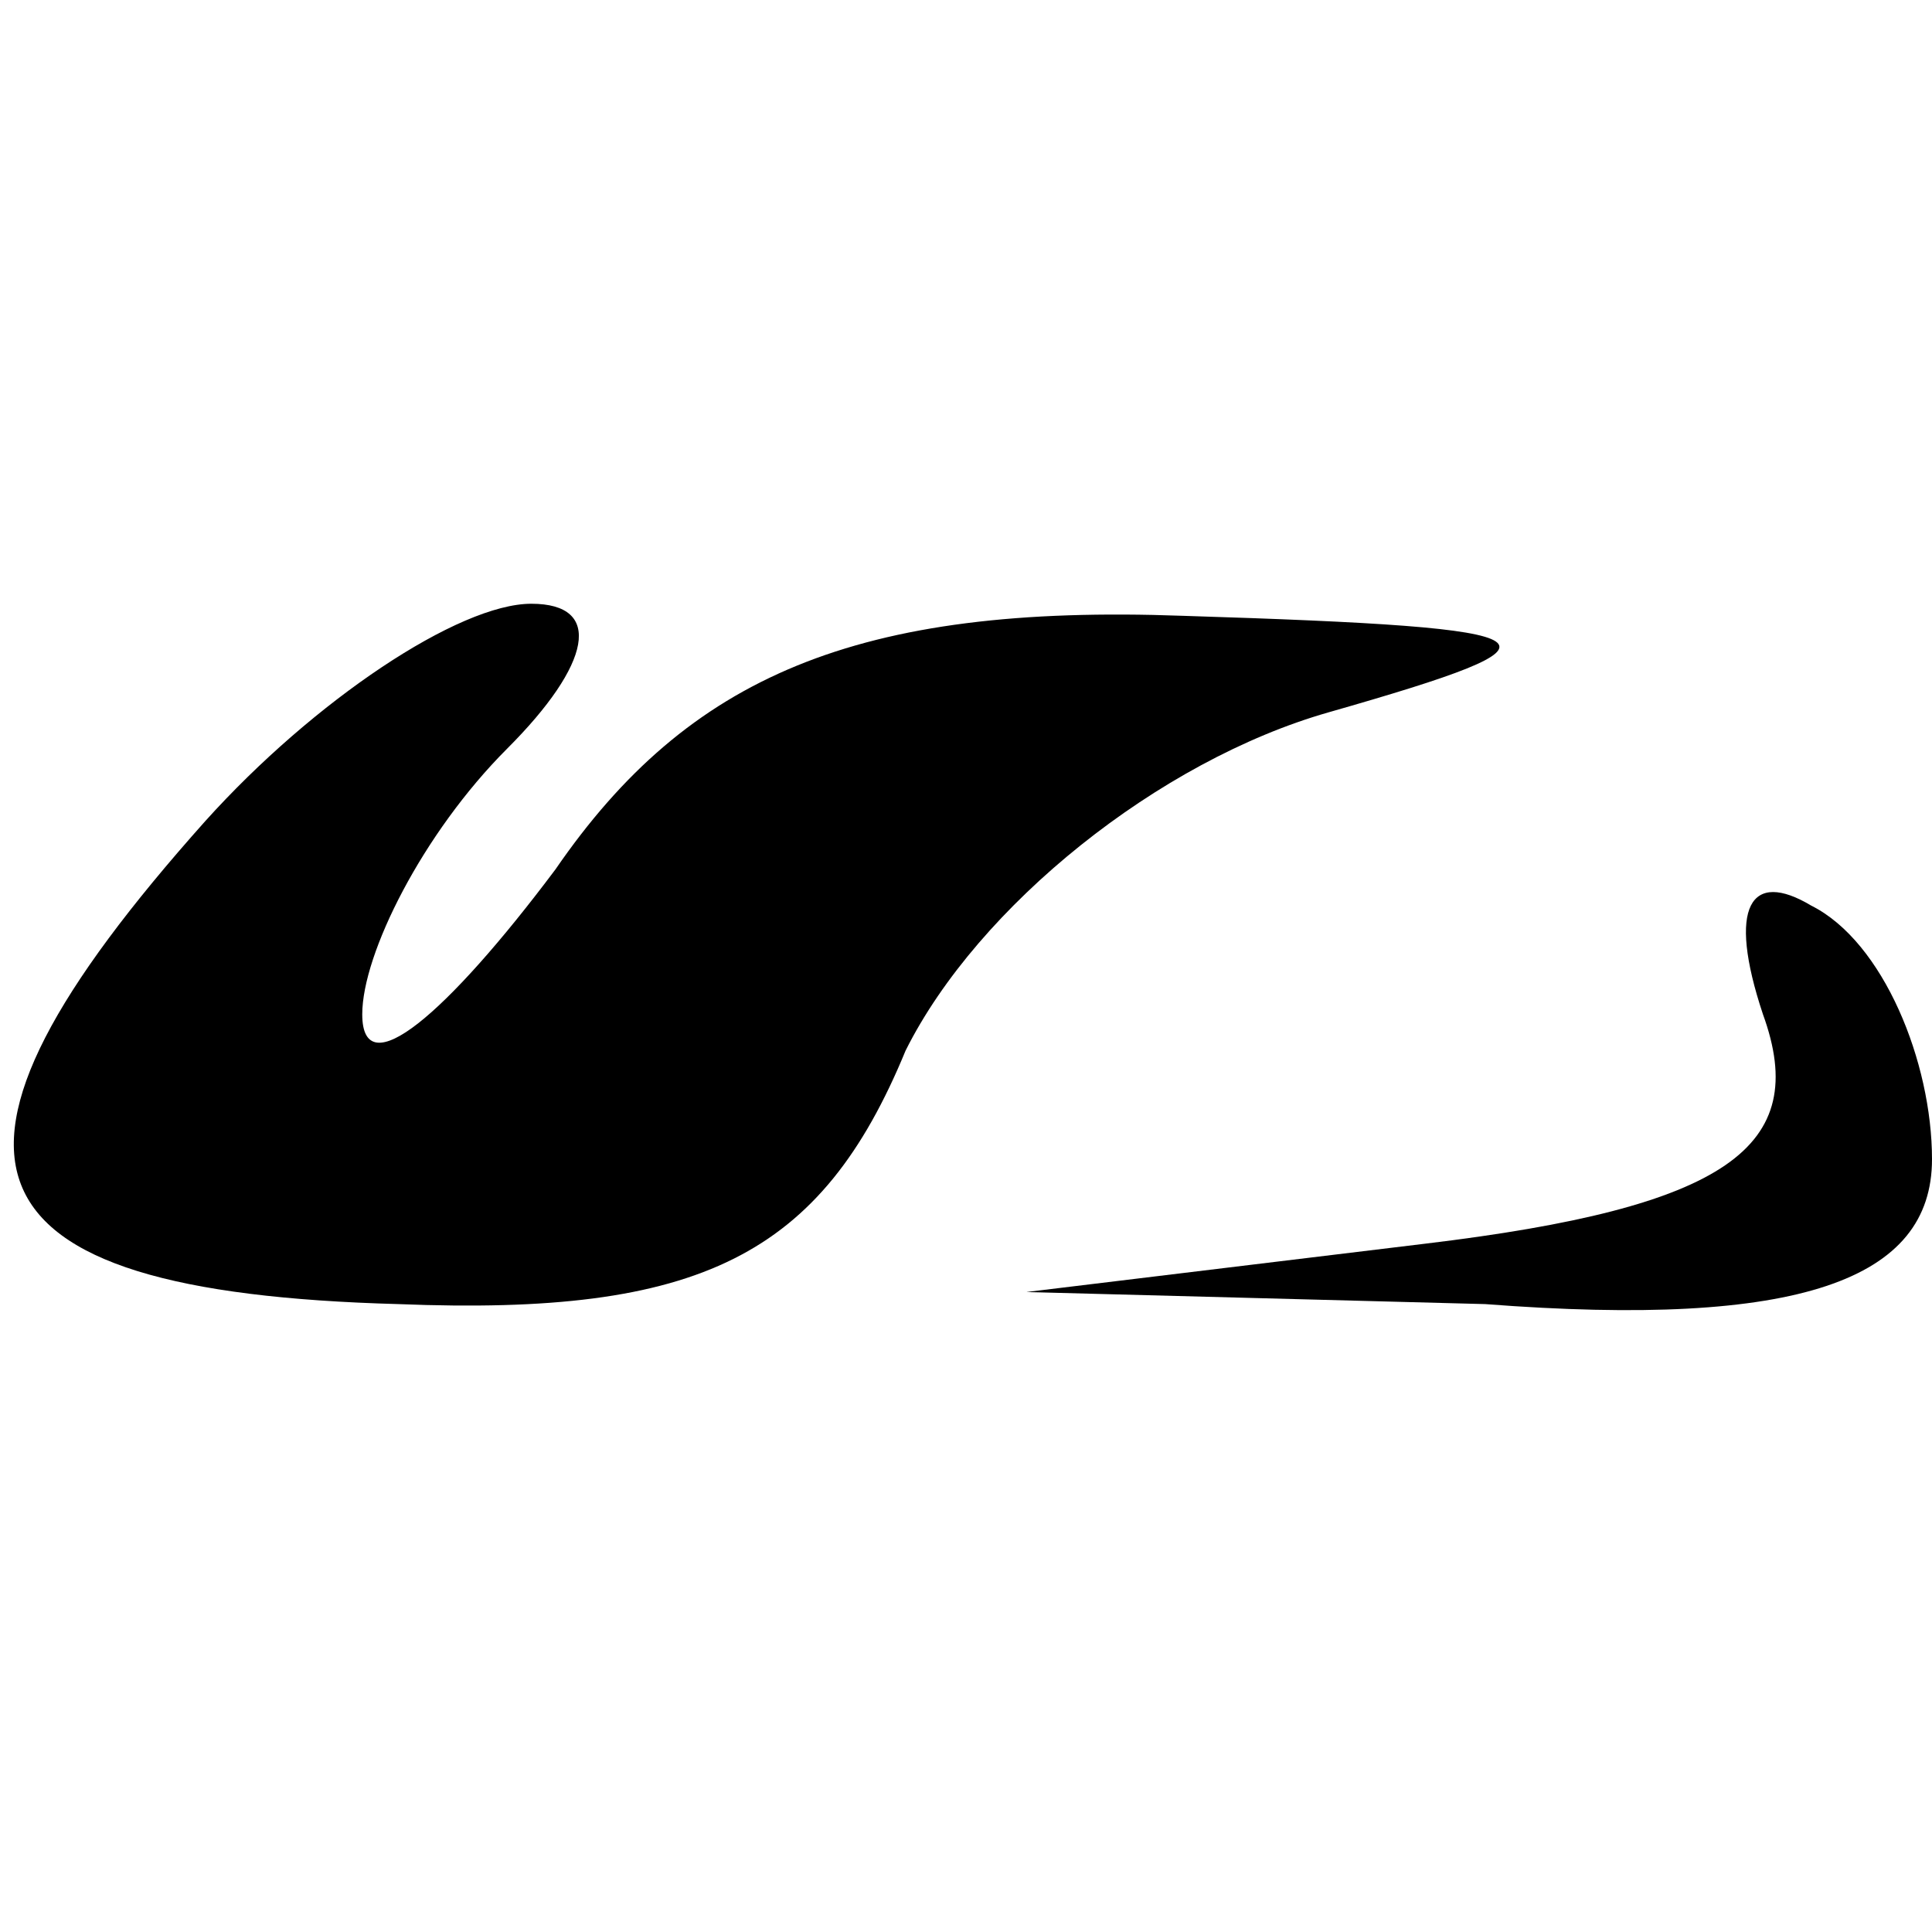
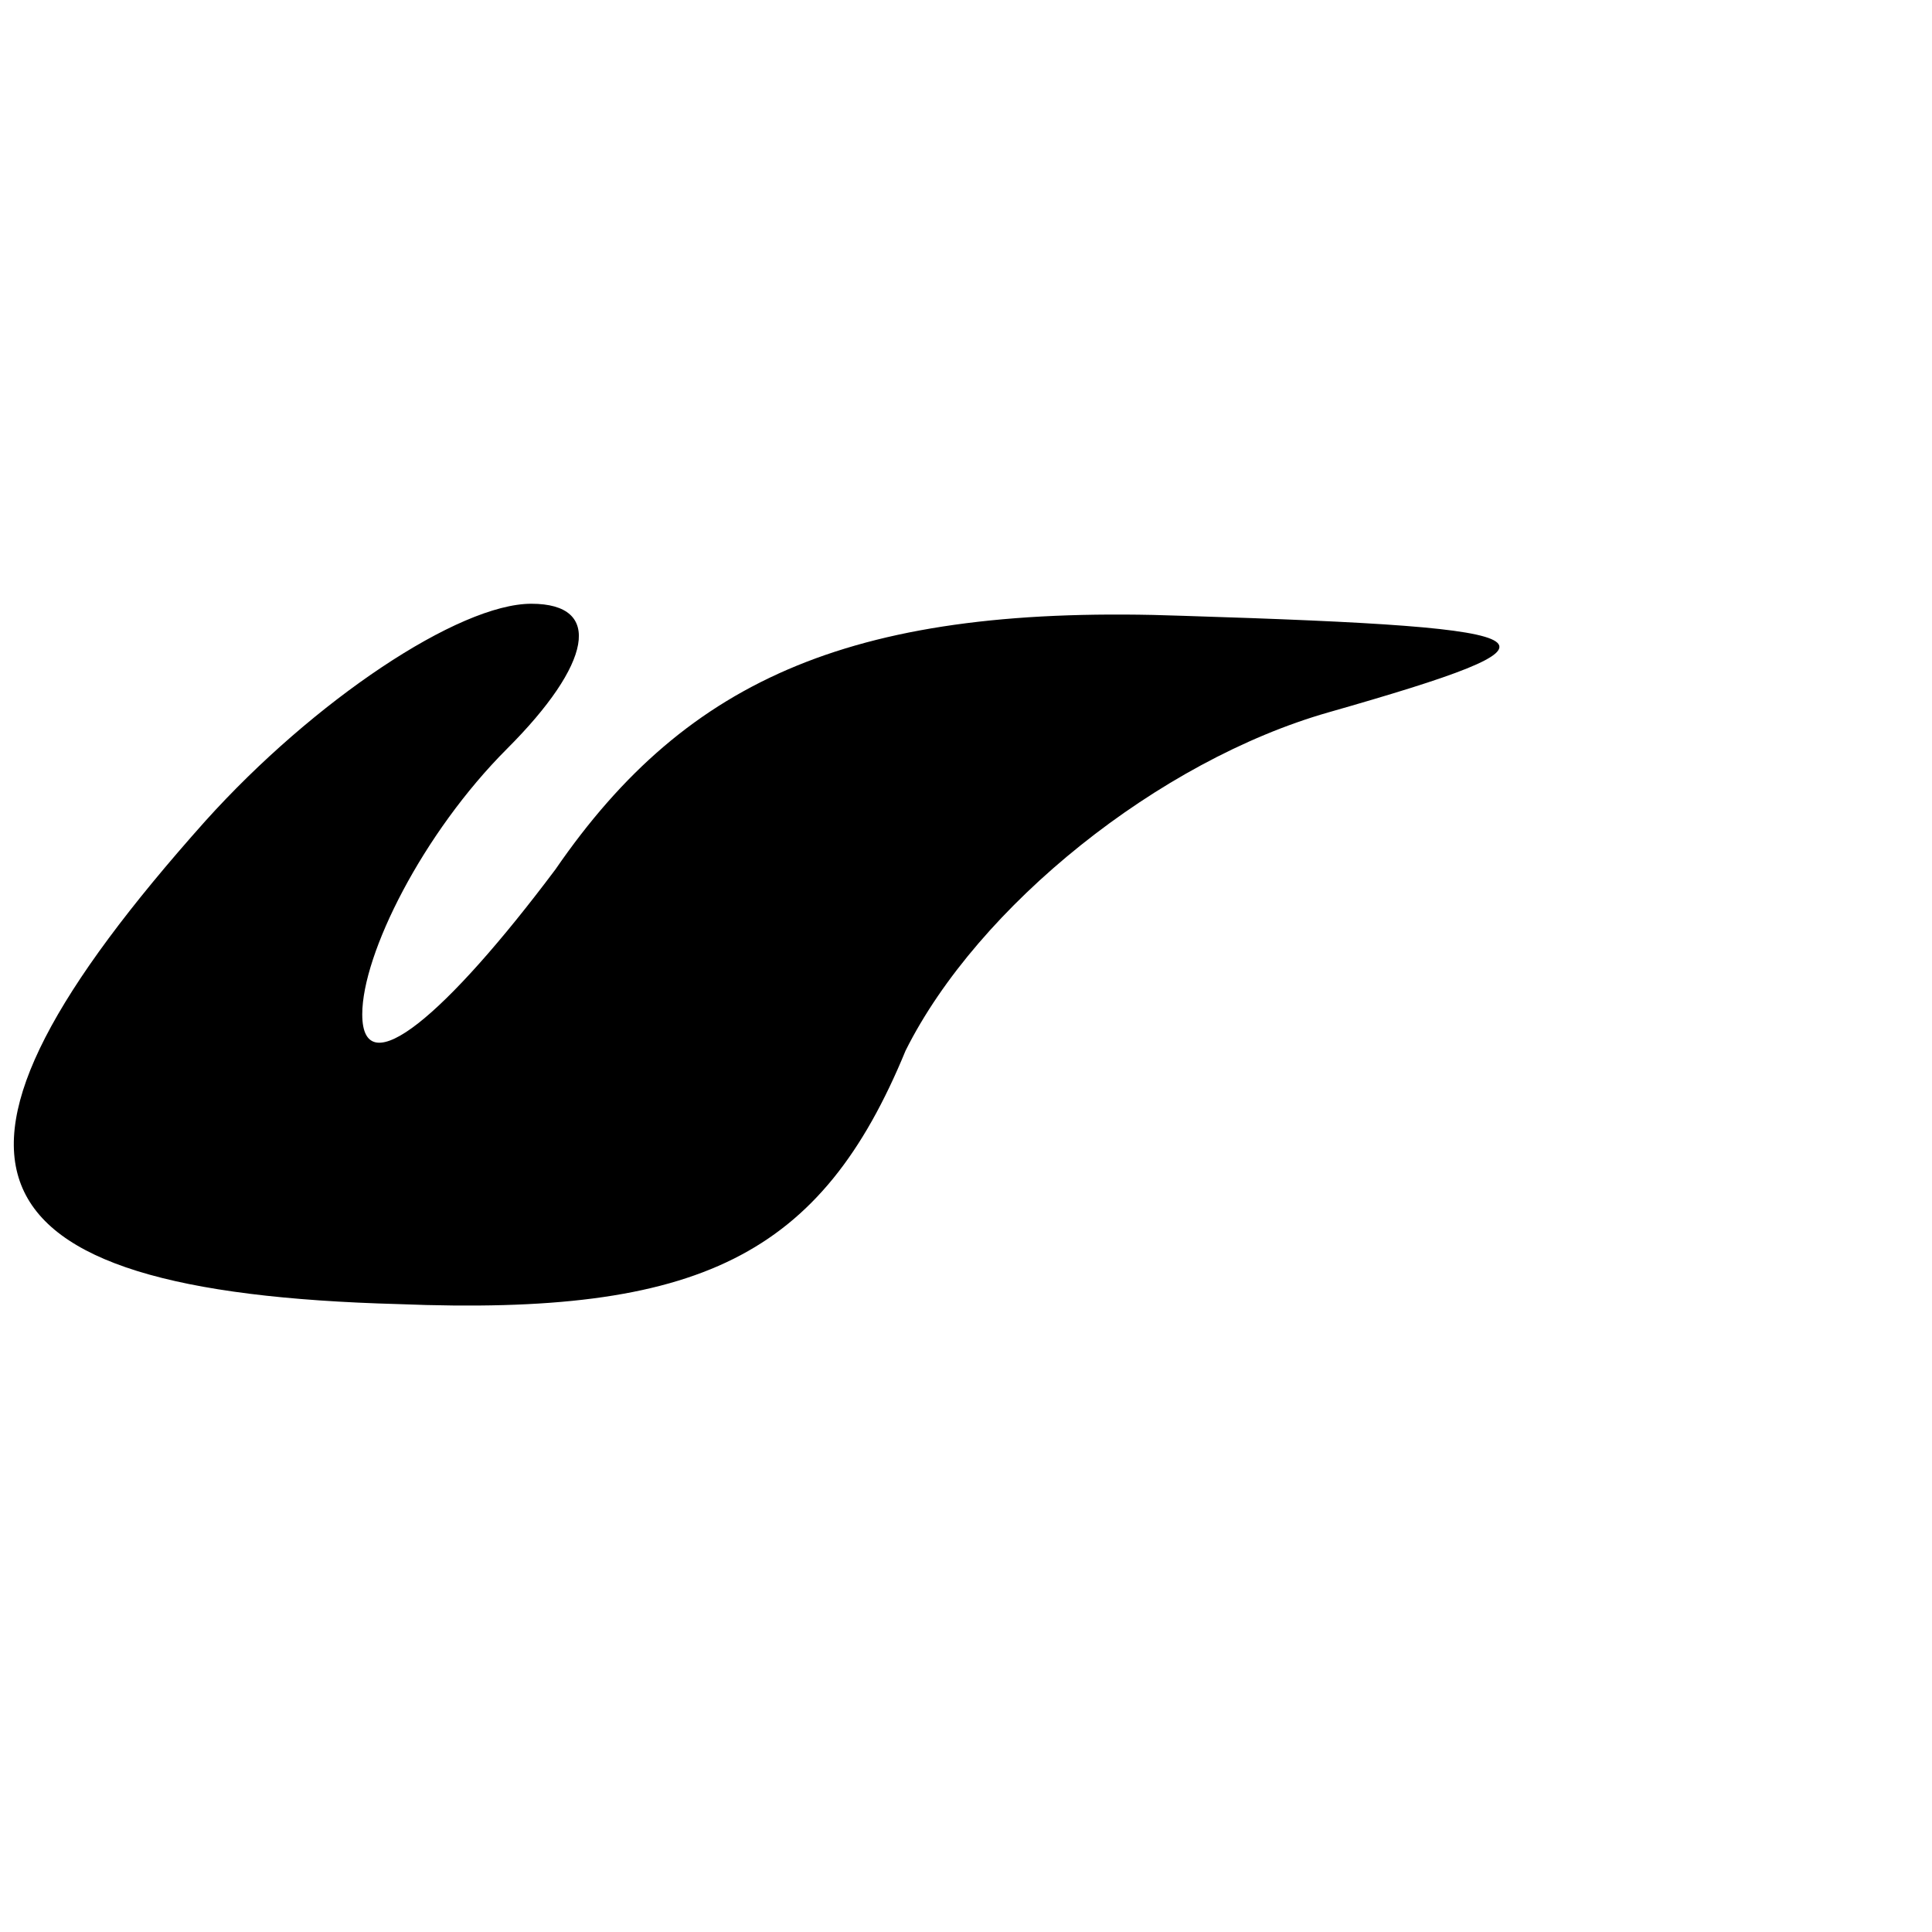
<svg xmlns="http://www.w3.org/2000/svg" version="1.0" width="16pt" height="16pt" viewBox="0 0 16 16" preserveAspectRatio="xMidYMid meet">
  <g transform="translate(0,16) scale(0.1,-0.1)" fill="#000000" stroke="none">
    <path d="M17 92 c-25 -28 -21 -39 16 -40 25 -1 35 4 42 21 6 12 21 24 35 28 21 6 20 7 -12 8 -27 1 -41 -5 -52 -21 -9 -12 -16 -18 -16 -12 0 5 5 15 12 22 7 7 8 12 2 12 -6 0 -18 -8 -27 -18z" />
-     <path d="M146 76 c4 -11 -3 -16 -28 -19 l-33 -4 38 -1 c26 -2 37 2 37 12 0 8 -4 18 -10 21 -5 3 -7 0 -4 -9z" />
  </g>
</svg>